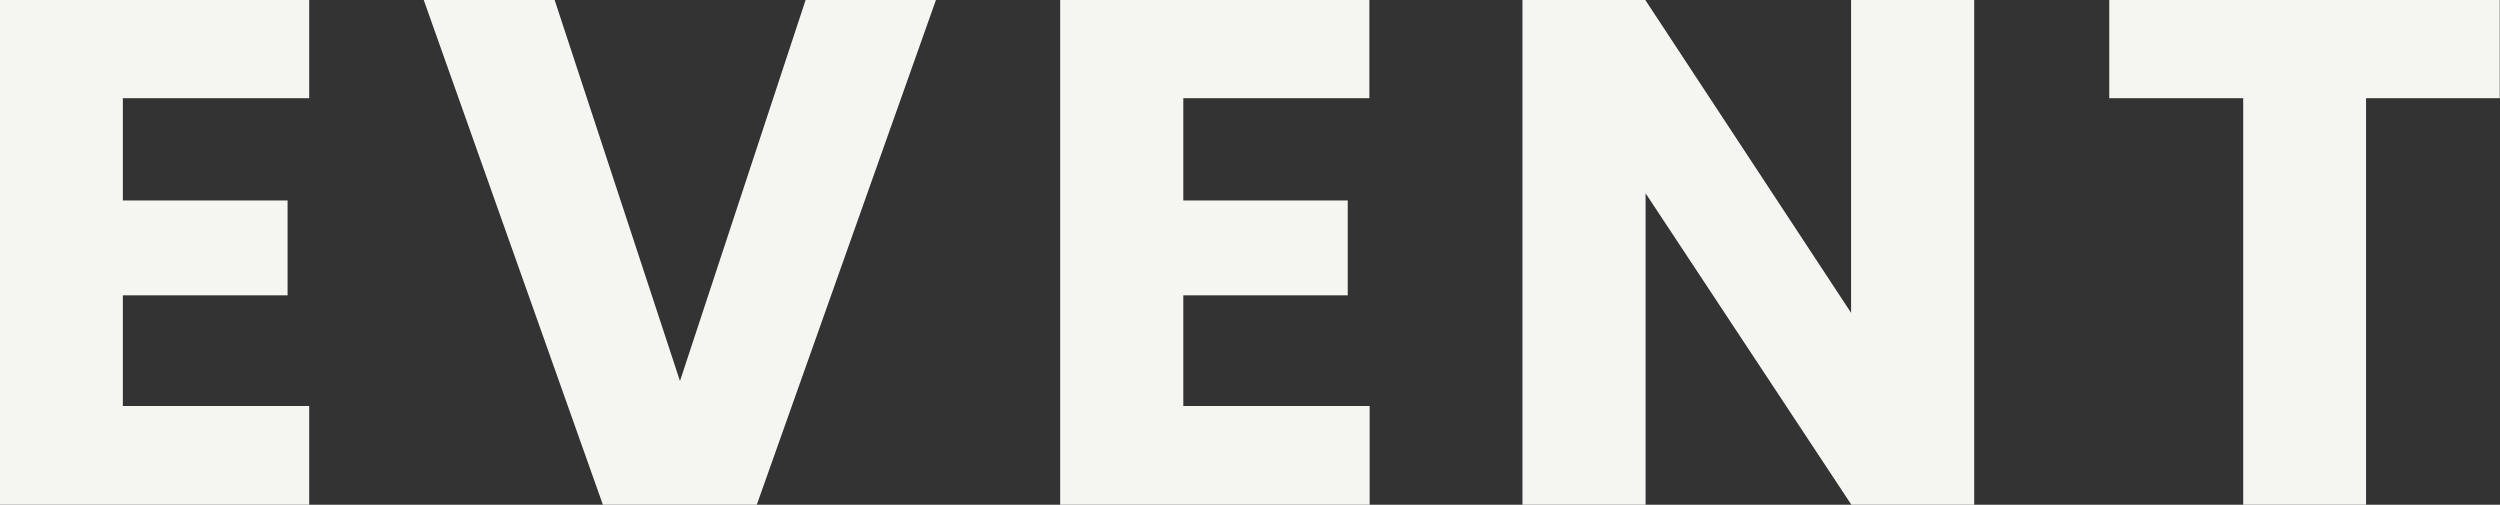
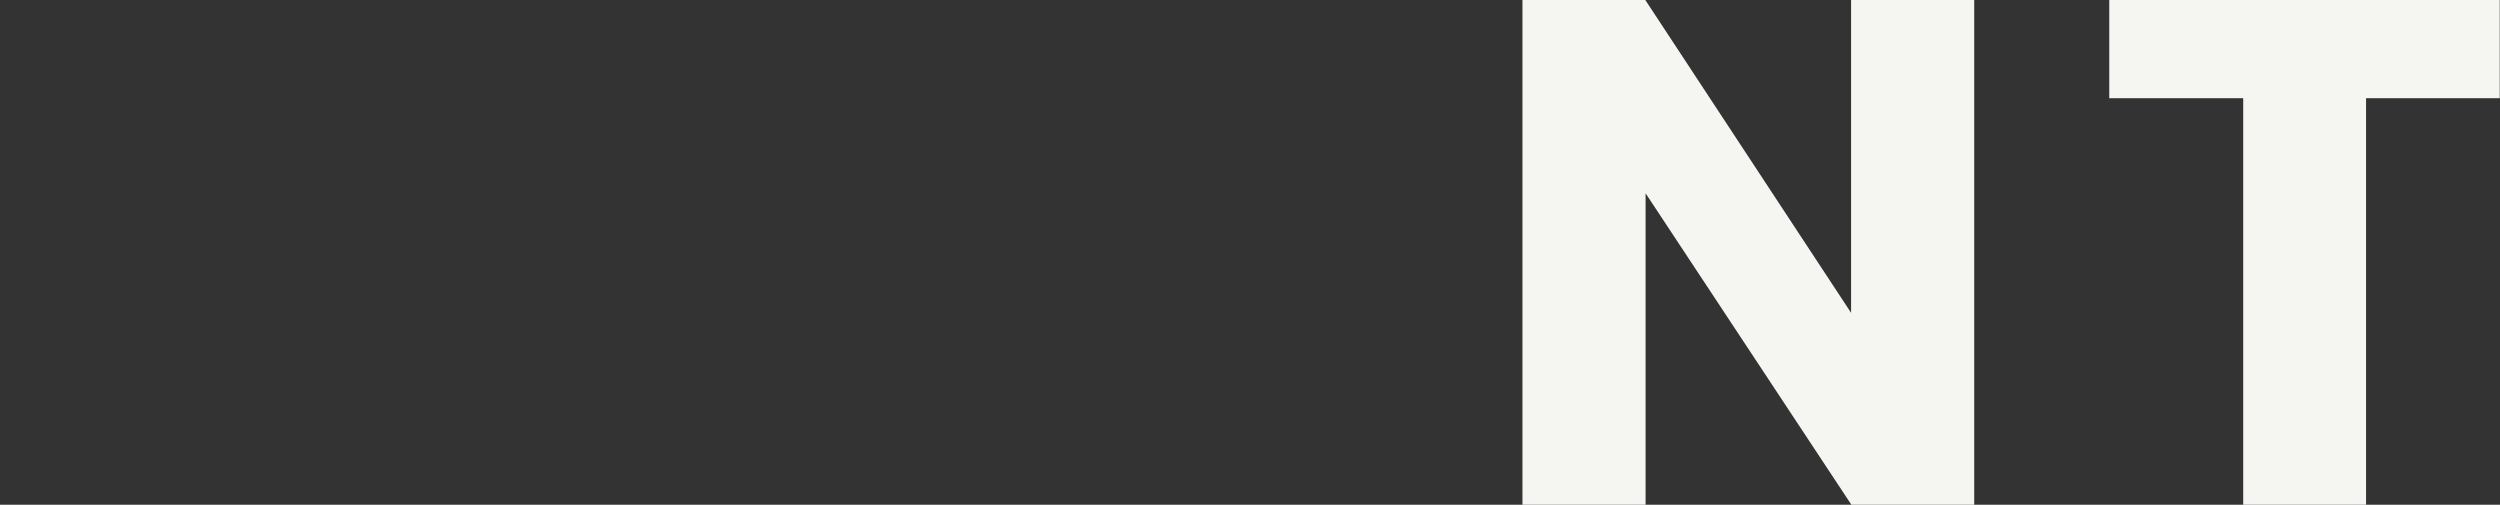
<svg xmlns="http://www.w3.org/2000/svg" version="1.1" id="レイヤー_1" x="0px" y="0px" viewBox="0 0 9.015 1.82" style="enable-background:new 0 0 9.015 1.82;" xml:space="preserve">
  <rect x="0" y="0" width="9.015" height="1.82" fill="#333333" stroke="none" />
  <style type="text/css">
	.st0{fill:#F5F5F1;}
</style>
  <g>
-     <path class="st0" d="M1.115,0.354H0.443v0.369h0.594v0.342H0.443v0.399h0.672V1.82H0V0h1.115V0.354z" />
-     <path class="st0" d="M2.905,0h0.47L2.729,1.82H2.174L1.528,0H2l0.452,1.374L2.905,0z" />
-     <path class="st0" d="M4.938,0.354H4.267v0.369H4.86v0.342H4.267v0.399h0.672V1.82H3.823V0h1.115V0.354z" />
    <path class="st0" d="M7.119,0v1.82H6.676L5.934,0.697V1.82H5.49V0h0.443l0.742,1.128V0H7.119z" />
    <path class="st0" d="M7.606,0h1.408v0.354H8.532V1.82H8.089V0.354H7.606V0z" />
  </g>
</svg>